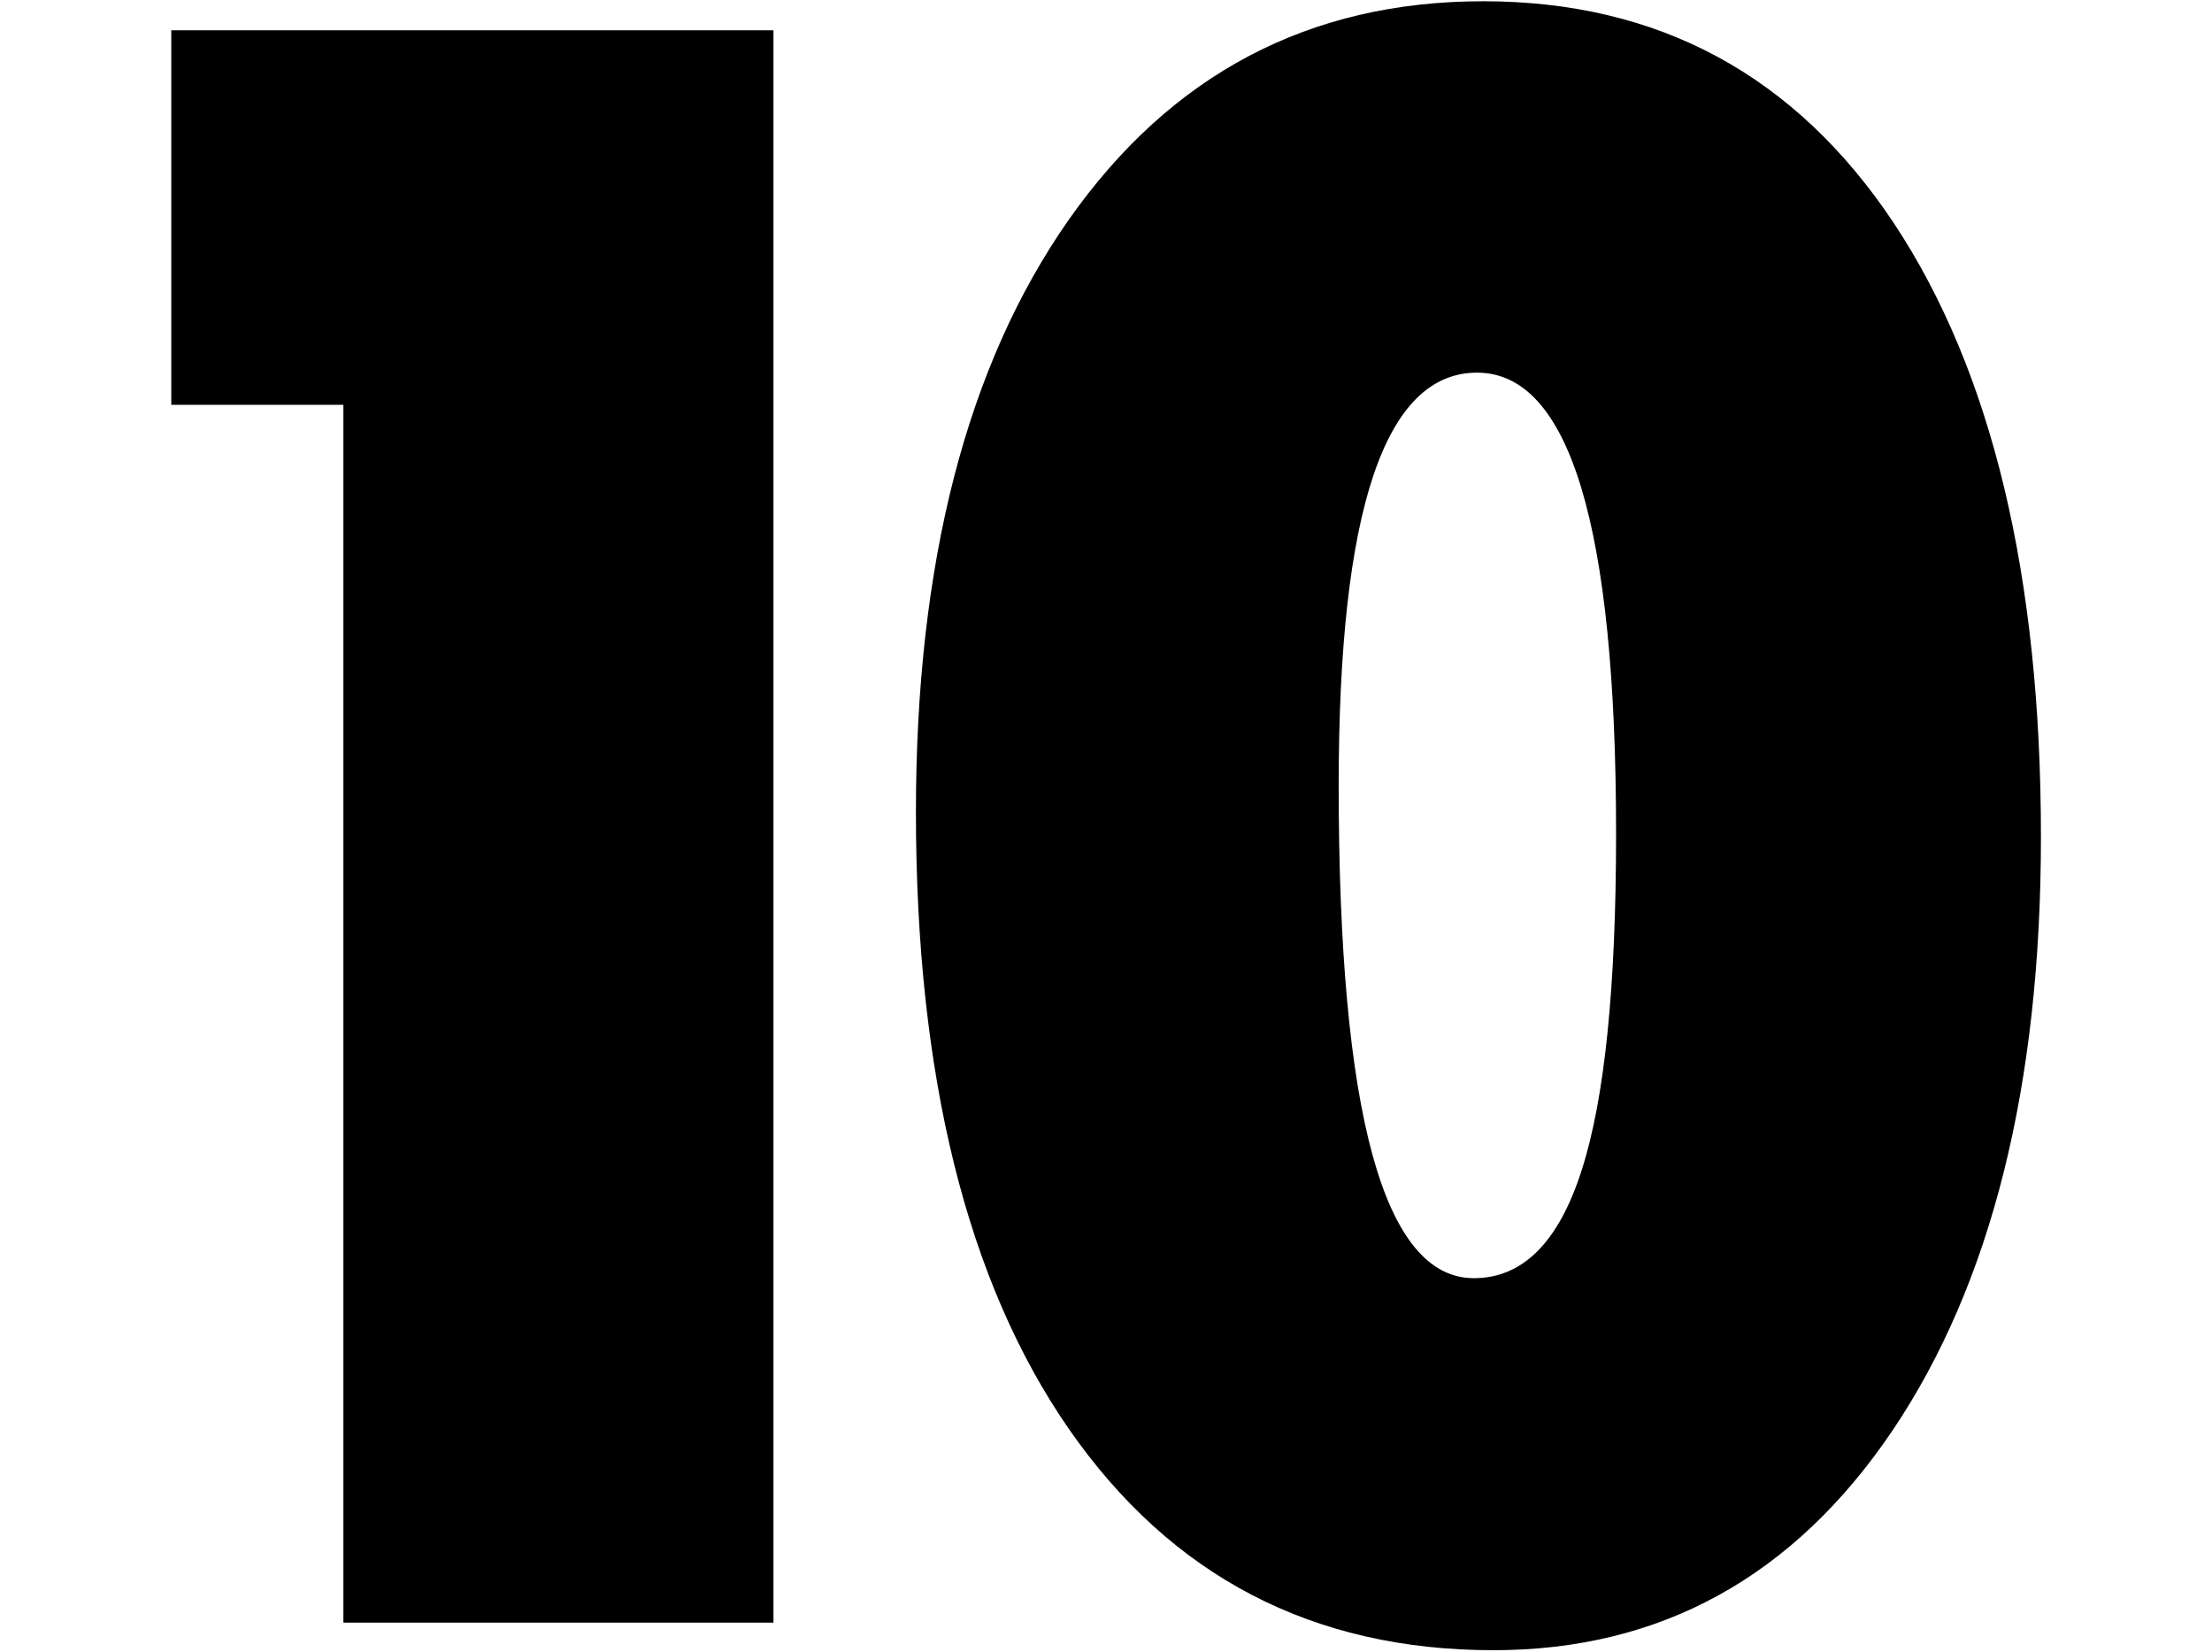
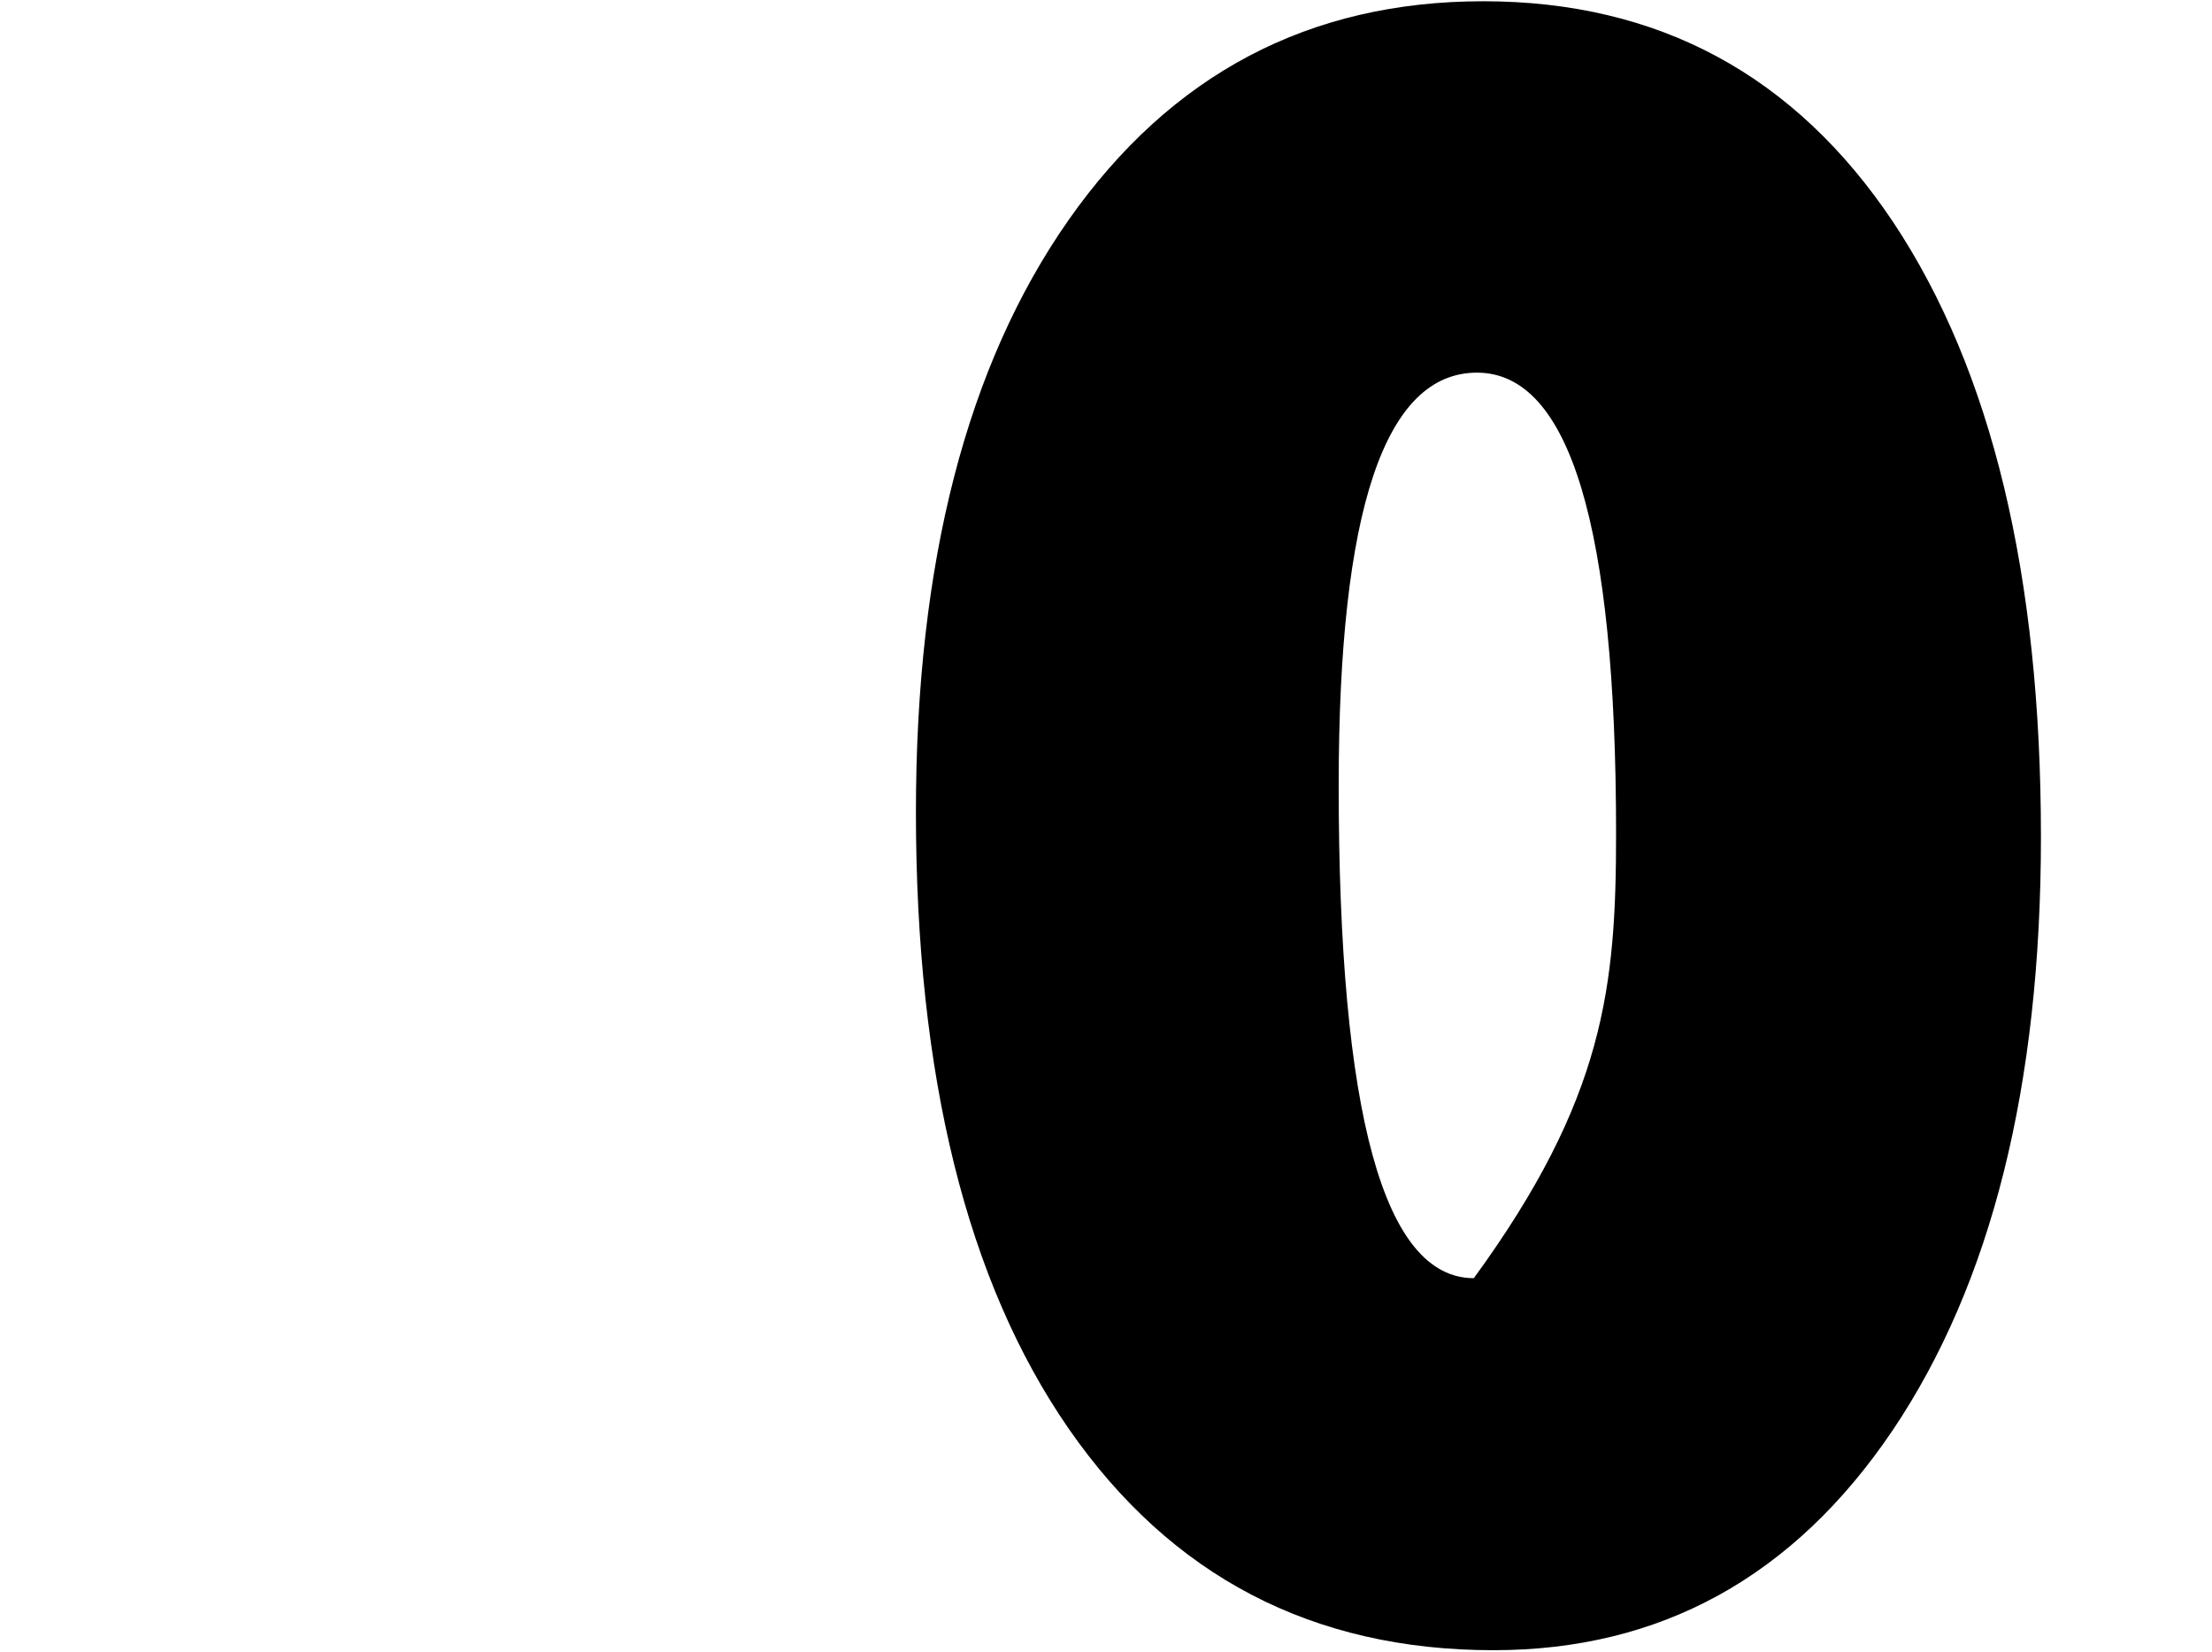
<svg xmlns="http://www.w3.org/2000/svg" version="1.1" id="Layer_1" x="0px" y="0px" viewBox="340.5 -95.5 1059 791" style="enable-background:new 340.5 -95.5 1059 791;" xml:space="preserve">
  <g>
-     <path d="M710.8,681.3H504.9v-583h-82.4V-81h288.3V681.3L710.8,681.3z" />
-     <path d="M1317.6,305.1c0,119.1-23.7,213.9-71.1,284.3c-47.4,70.1-111.1,105.1-191,105.1c-86.6,0-154.4-35.4-203.4-106.1   C803.4,518,779,419.6,779,293.2c0-119.5,24.4-213.9,73.1-283.4c49-69.8,115.2-104.7,198.5-104.7c83.9,0,149.4,35.4,196.5,106.1   C1294.1,82.1,1317.6,180,1317.6,305.1z M1114.2,303.6c0-147.1-22.2-220.7-66.6-220.7c-44.1,0-66.2,65.8-66.2,197.5   c0,157.3,21.6,236,64.7,236c23.4,0,40.6-17.2,51.6-51.6C1108.8,430.4,1114.2,376.7,1114.2,303.6z" />
+     <path d="M1317.6,305.1c0,119.1-23.7,213.9-71.1,284.3c-47.4,70.1-111.1,105.1-191,105.1c-86.6,0-154.4-35.4-203.4-106.1   C803.4,518,779,419.6,779,293.2c0-119.5,24.4-213.9,73.1-283.4c49-69.8,115.2-104.7,198.5-104.7c83.9,0,149.4,35.4,196.5,106.1   C1294.1,82.1,1317.6,180,1317.6,305.1z M1114.2,303.6c0-147.1-22.2-220.7-66.6-220.7c-44.1,0-66.2,65.8-66.2,197.5   c0,157.3,21.6,236,64.7,236C1108.8,430.4,1114.2,376.7,1114.2,303.6z" />
  </g>
</svg>